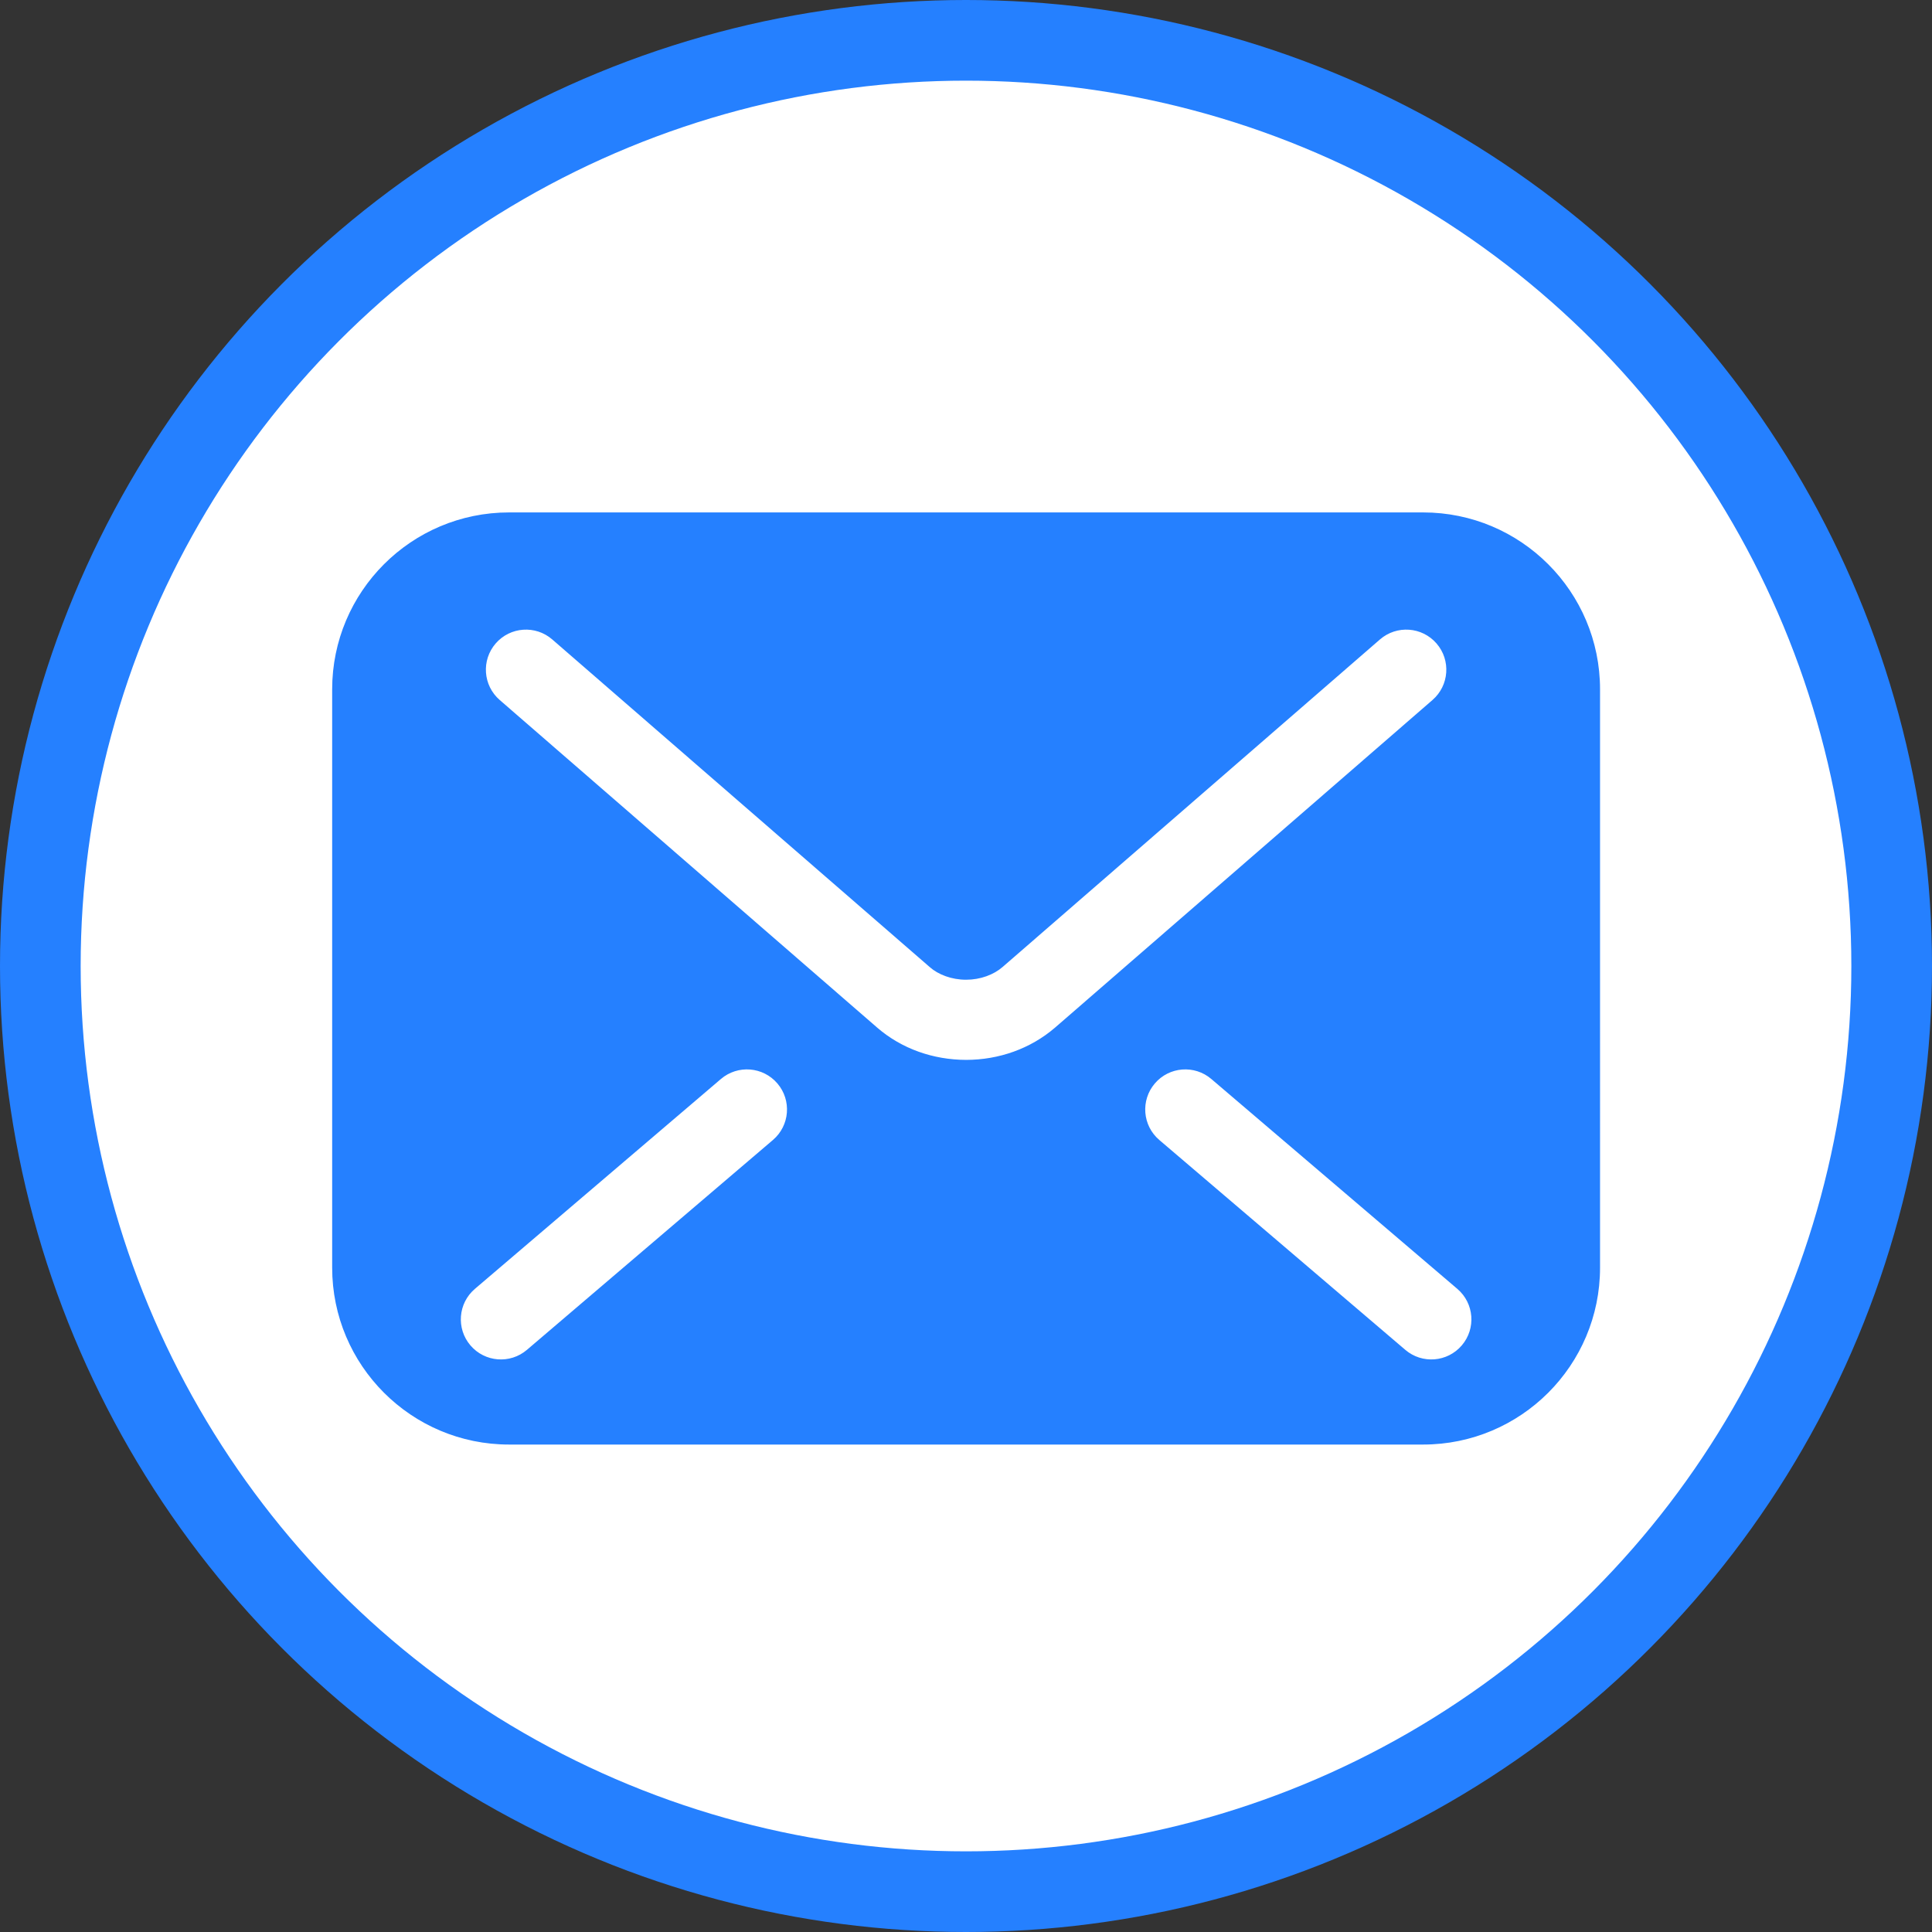
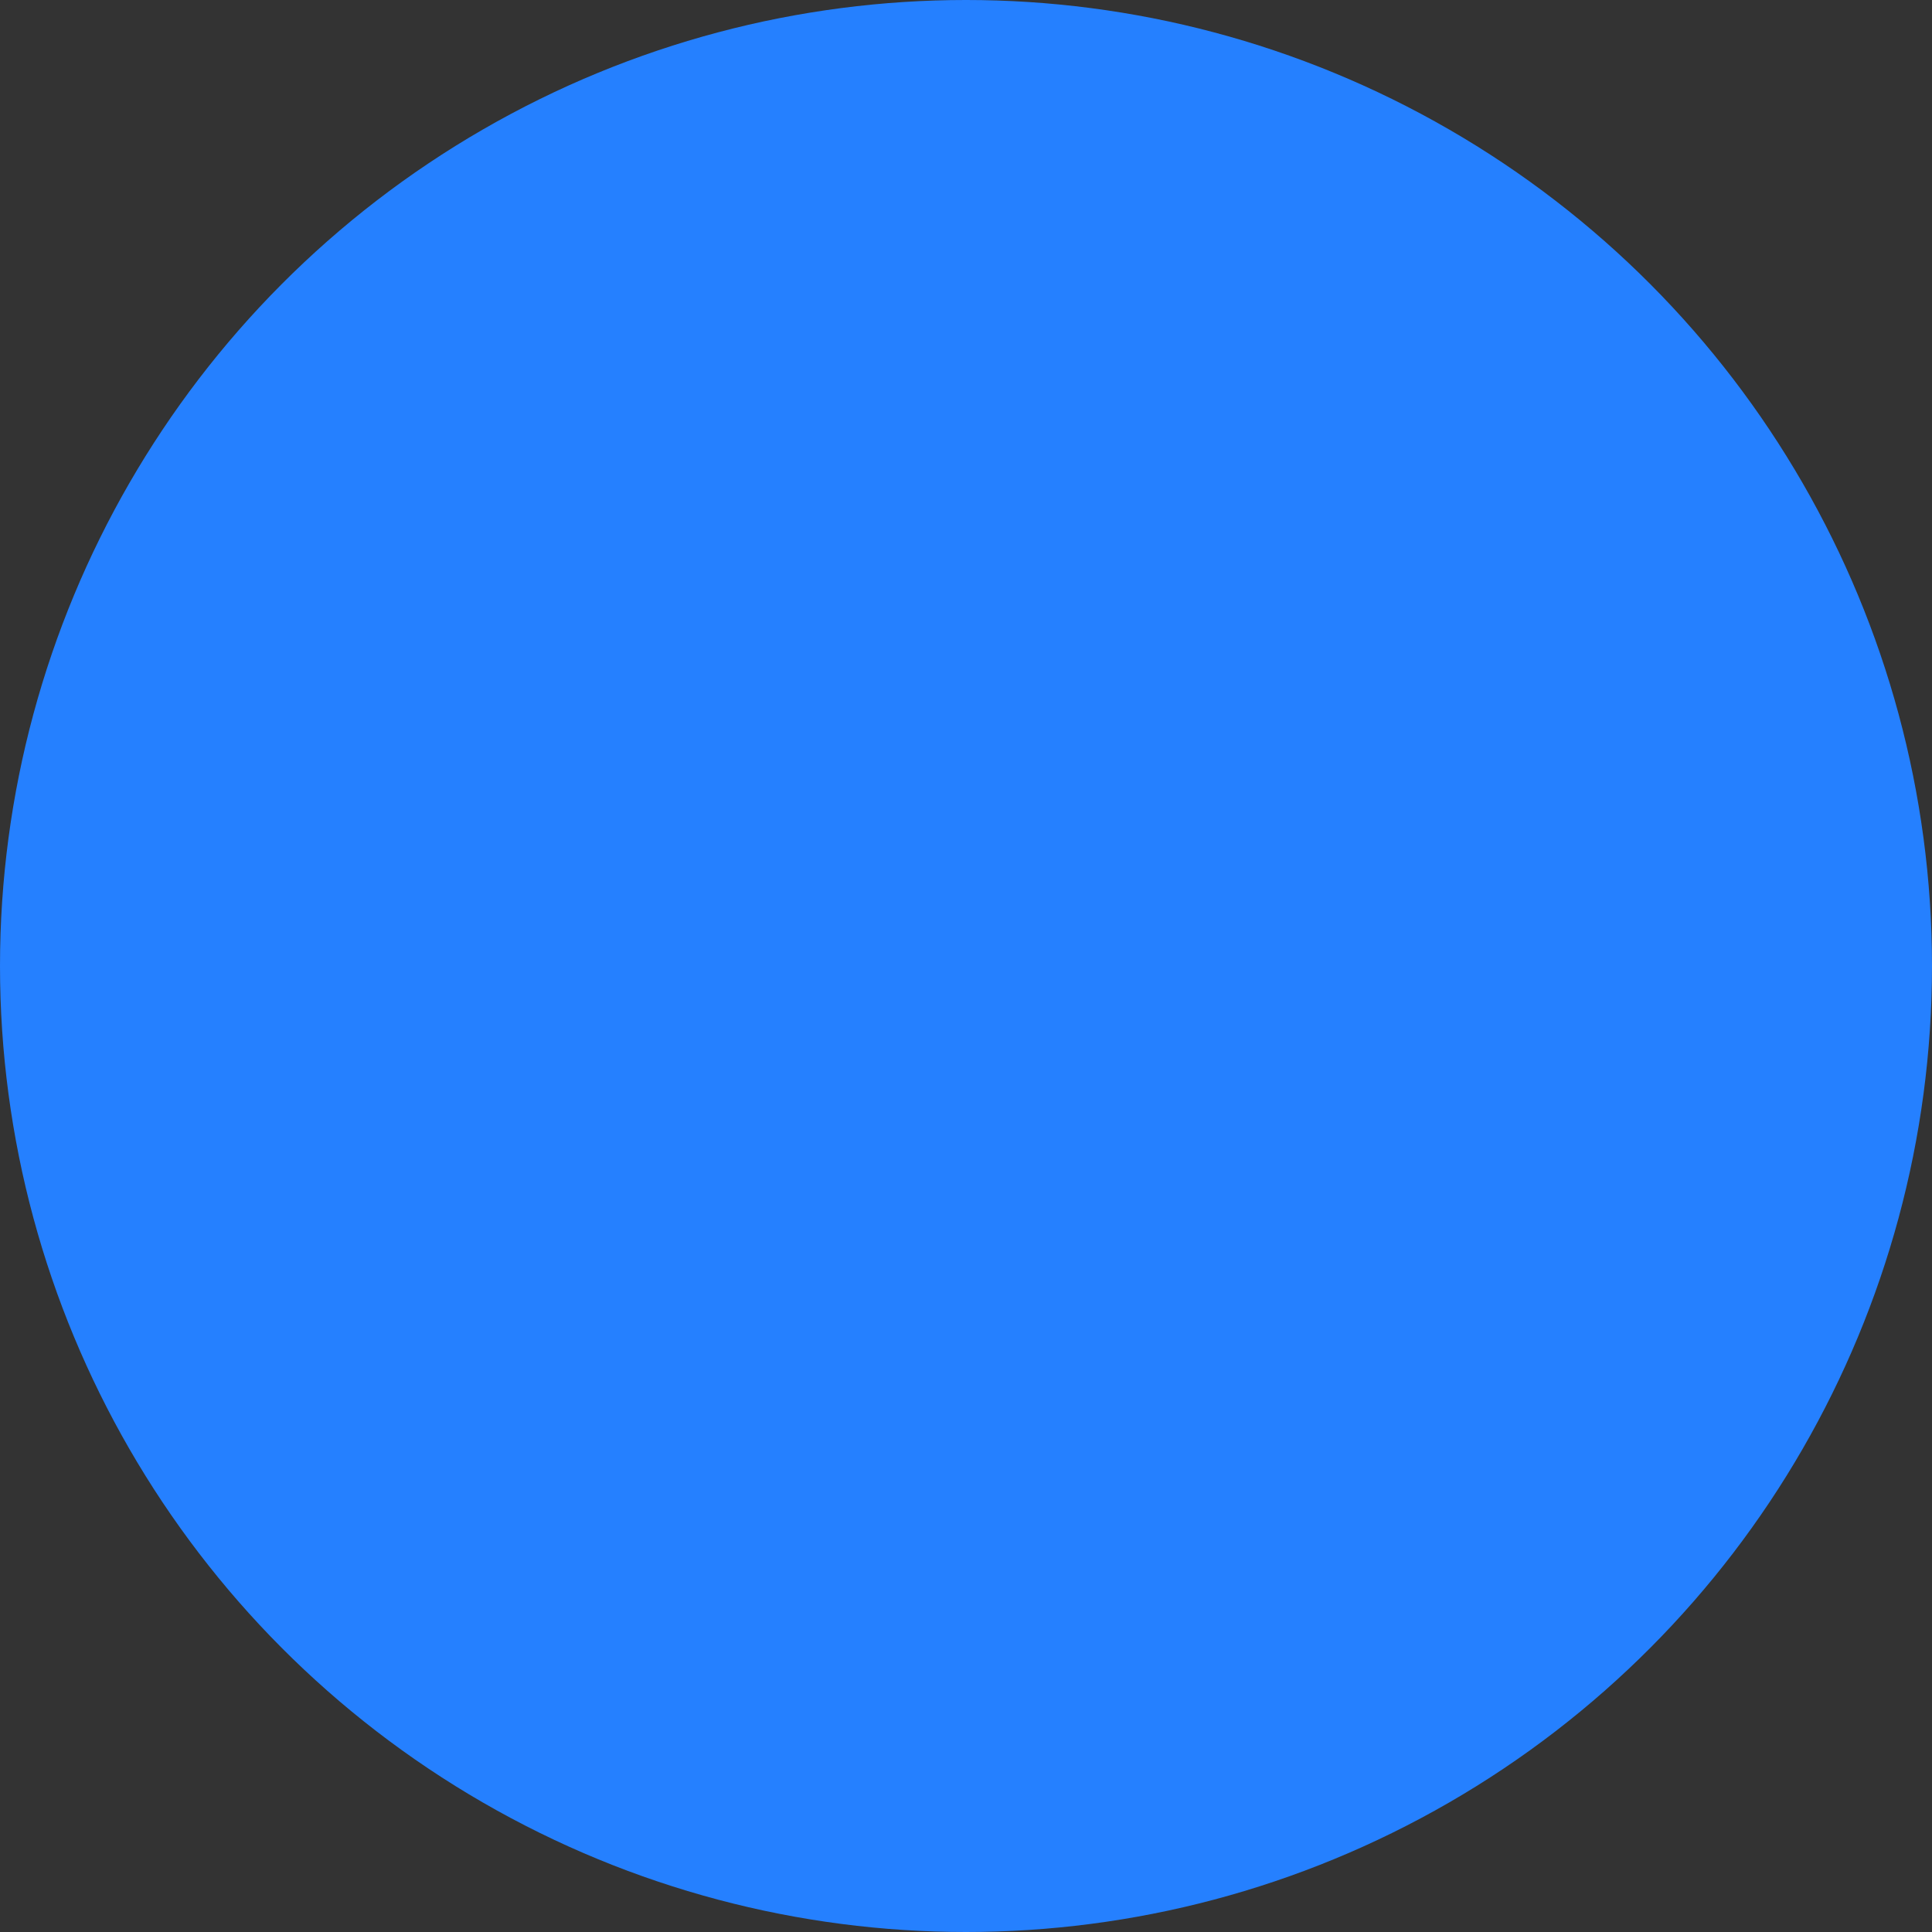
<svg xmlns="http://www.w3.org/2000/svg" xmlns:ns1="http://sodipodi.sourceforge.net/DTD/sodipodi-0.dtd" xmlns:ns2="http://www.inkscape.org/namespaces/inkscape" fill="#2580ff" version="1.1" id="Layer_1" width="835.453" height="835.453" viewBox="0 0 534.69 534.69" enable-background="new 0 0 512 512" xml:space="preserve" ns1:docname="email-add-svgrepo-com.svg">
  <rect x="0" y="0" width="534.69" height="534.69" fill="#333333" stroke="none" />
  <defs id="defs4" />
  <ns1:namedview id="namedview4" pagecolor="#ffffff" bordercolor="#000000" borderopacity="0.25" ns2:showpageshadow="2" ns2:pageopacity="0.0" ns2:pagecheckerboard="0" ns2:deskcolor="#d1d1d1" />
  <g id="SVGRepo_iconCarrier" transform="translate(34.611,71.964)">
    <circle style="fill:#2580ff;fill-opacity:1;stroke-width:0.799" id="path2" cx="232.734" cy="195.381" r="267.345" />
-     <circle style="fill:#ffffff;fill-opacity:1;stroke-width:0.733" id="path2-6" cx="232.734" cy="195.381" r="245.023" />
    <g style="fill:#2580ff;stroke:#2580ff" id="g4" transform="matrix(0.684,0,0,0.684,57.659,23.733)">
      <g id="SVGRepo_bgCarrier-9" stroke-width="0" />
      <g id="SVGRepo_tracerCarrier-4" stroke-linecap="round" stroke-linejoin="round" />
      <g id="SVGRepo_iconCarrier-1">
        <style type="text/css" id="style1"> .st0{fill:#2580ff;} </style>
        <g id="g1">
-           <path class="st0" d="M 440.917,67.925 H 71.083 C 31.827,67.925 0,99.752 0,139.008 v 233.984 c 0,39.256 31.827,71.083 71.083,71.083 h 369.834 c 39.255,0 71.083,-31.827 71.083,-71.083 V 139.008 C 512,99.752 480.172,67.925 440.917,67.925 Z M 178.166,321.72 78.626,406.64 c -7.021,5.992 -17.576,5.159 -23.567,-1.869 -5.992,-7.021 -5.159,-17.576 1.87,-23.567 l 99.54,-84.92 c 7.02,-5.992 17.574,-5.159 23.566,1.87 5.992,7.02 5.159,17.575 -1.869,23.566 z M 256,289.436 c -13.314,-0.033 -26.22,-4.457 -36.31,-13.183 l 0.008,0.008 -0.032,-0.024 c 0.008,0.008 0.017,0.008 0.024,0.016 L 66.962,143.694 c -6.98,-6.058 -7.723,-16.612 -1.674,-23.583 6.057,-6.98 16.612,-7.723 23.582,-1.674 l 152.771,132.592 c 3.265,2.906 8.645,5.004 14.359,4.971 5.706,0.017 10.995,-2.024 14.44,-5.028 l 0.074,-0.065 152.615,-132.469 c 6.971,-6.049 17.526,-5.306 23.583,1.674 6.048,6.97 5.306,17.525 -1.674,23.583 l -152.77,132.599 c -10.057,8.635 -22.946,13.125 -36.268,13.142 z m 200.948,115.335 c -5.992,7.028 -16.547,7.861 -23.566,1.869 l -99.54,-84.92 c -7.028,-5.992 -7.861,-16.546 -1.869,-23.566 5.991,-7.029 16.546,-7.861 23.566,-1.87 l 99.54,84.92 c 7.028,5.991 7.861,16.546 1.869,23.567 z" id="path1" />
-         </g>
+           </g>
      </g>
    </g>
  </g>
</svg>